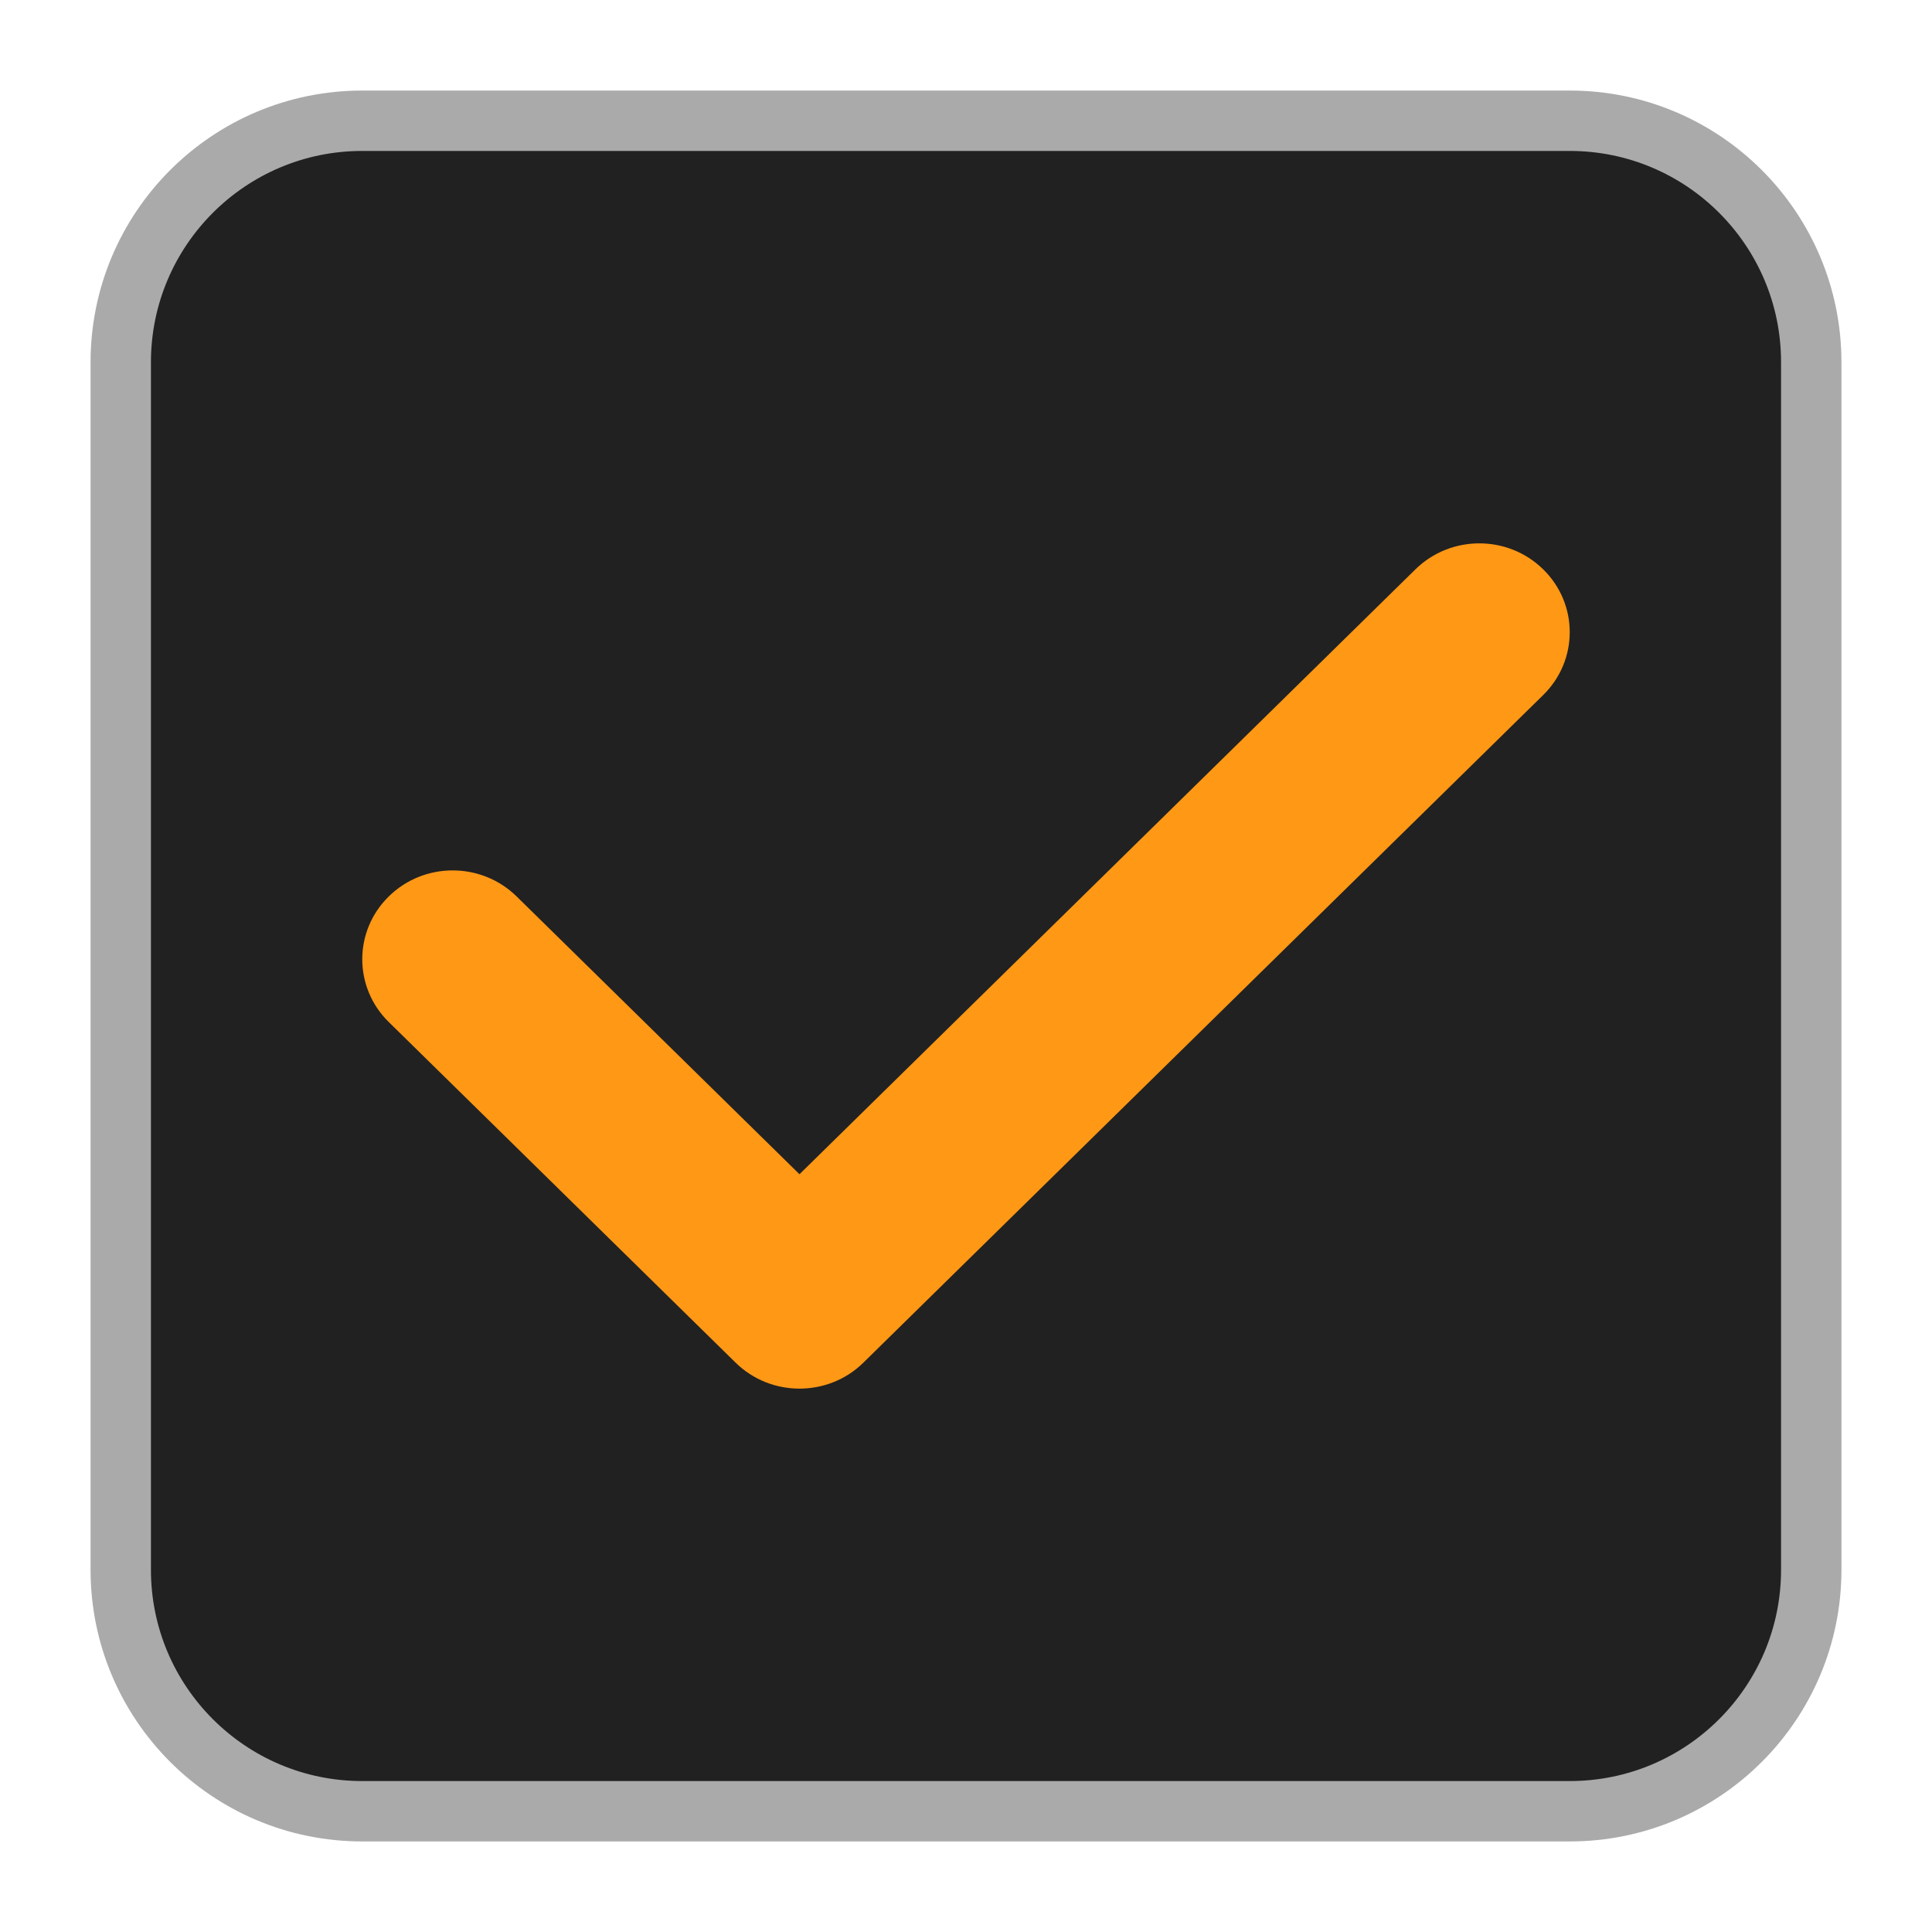
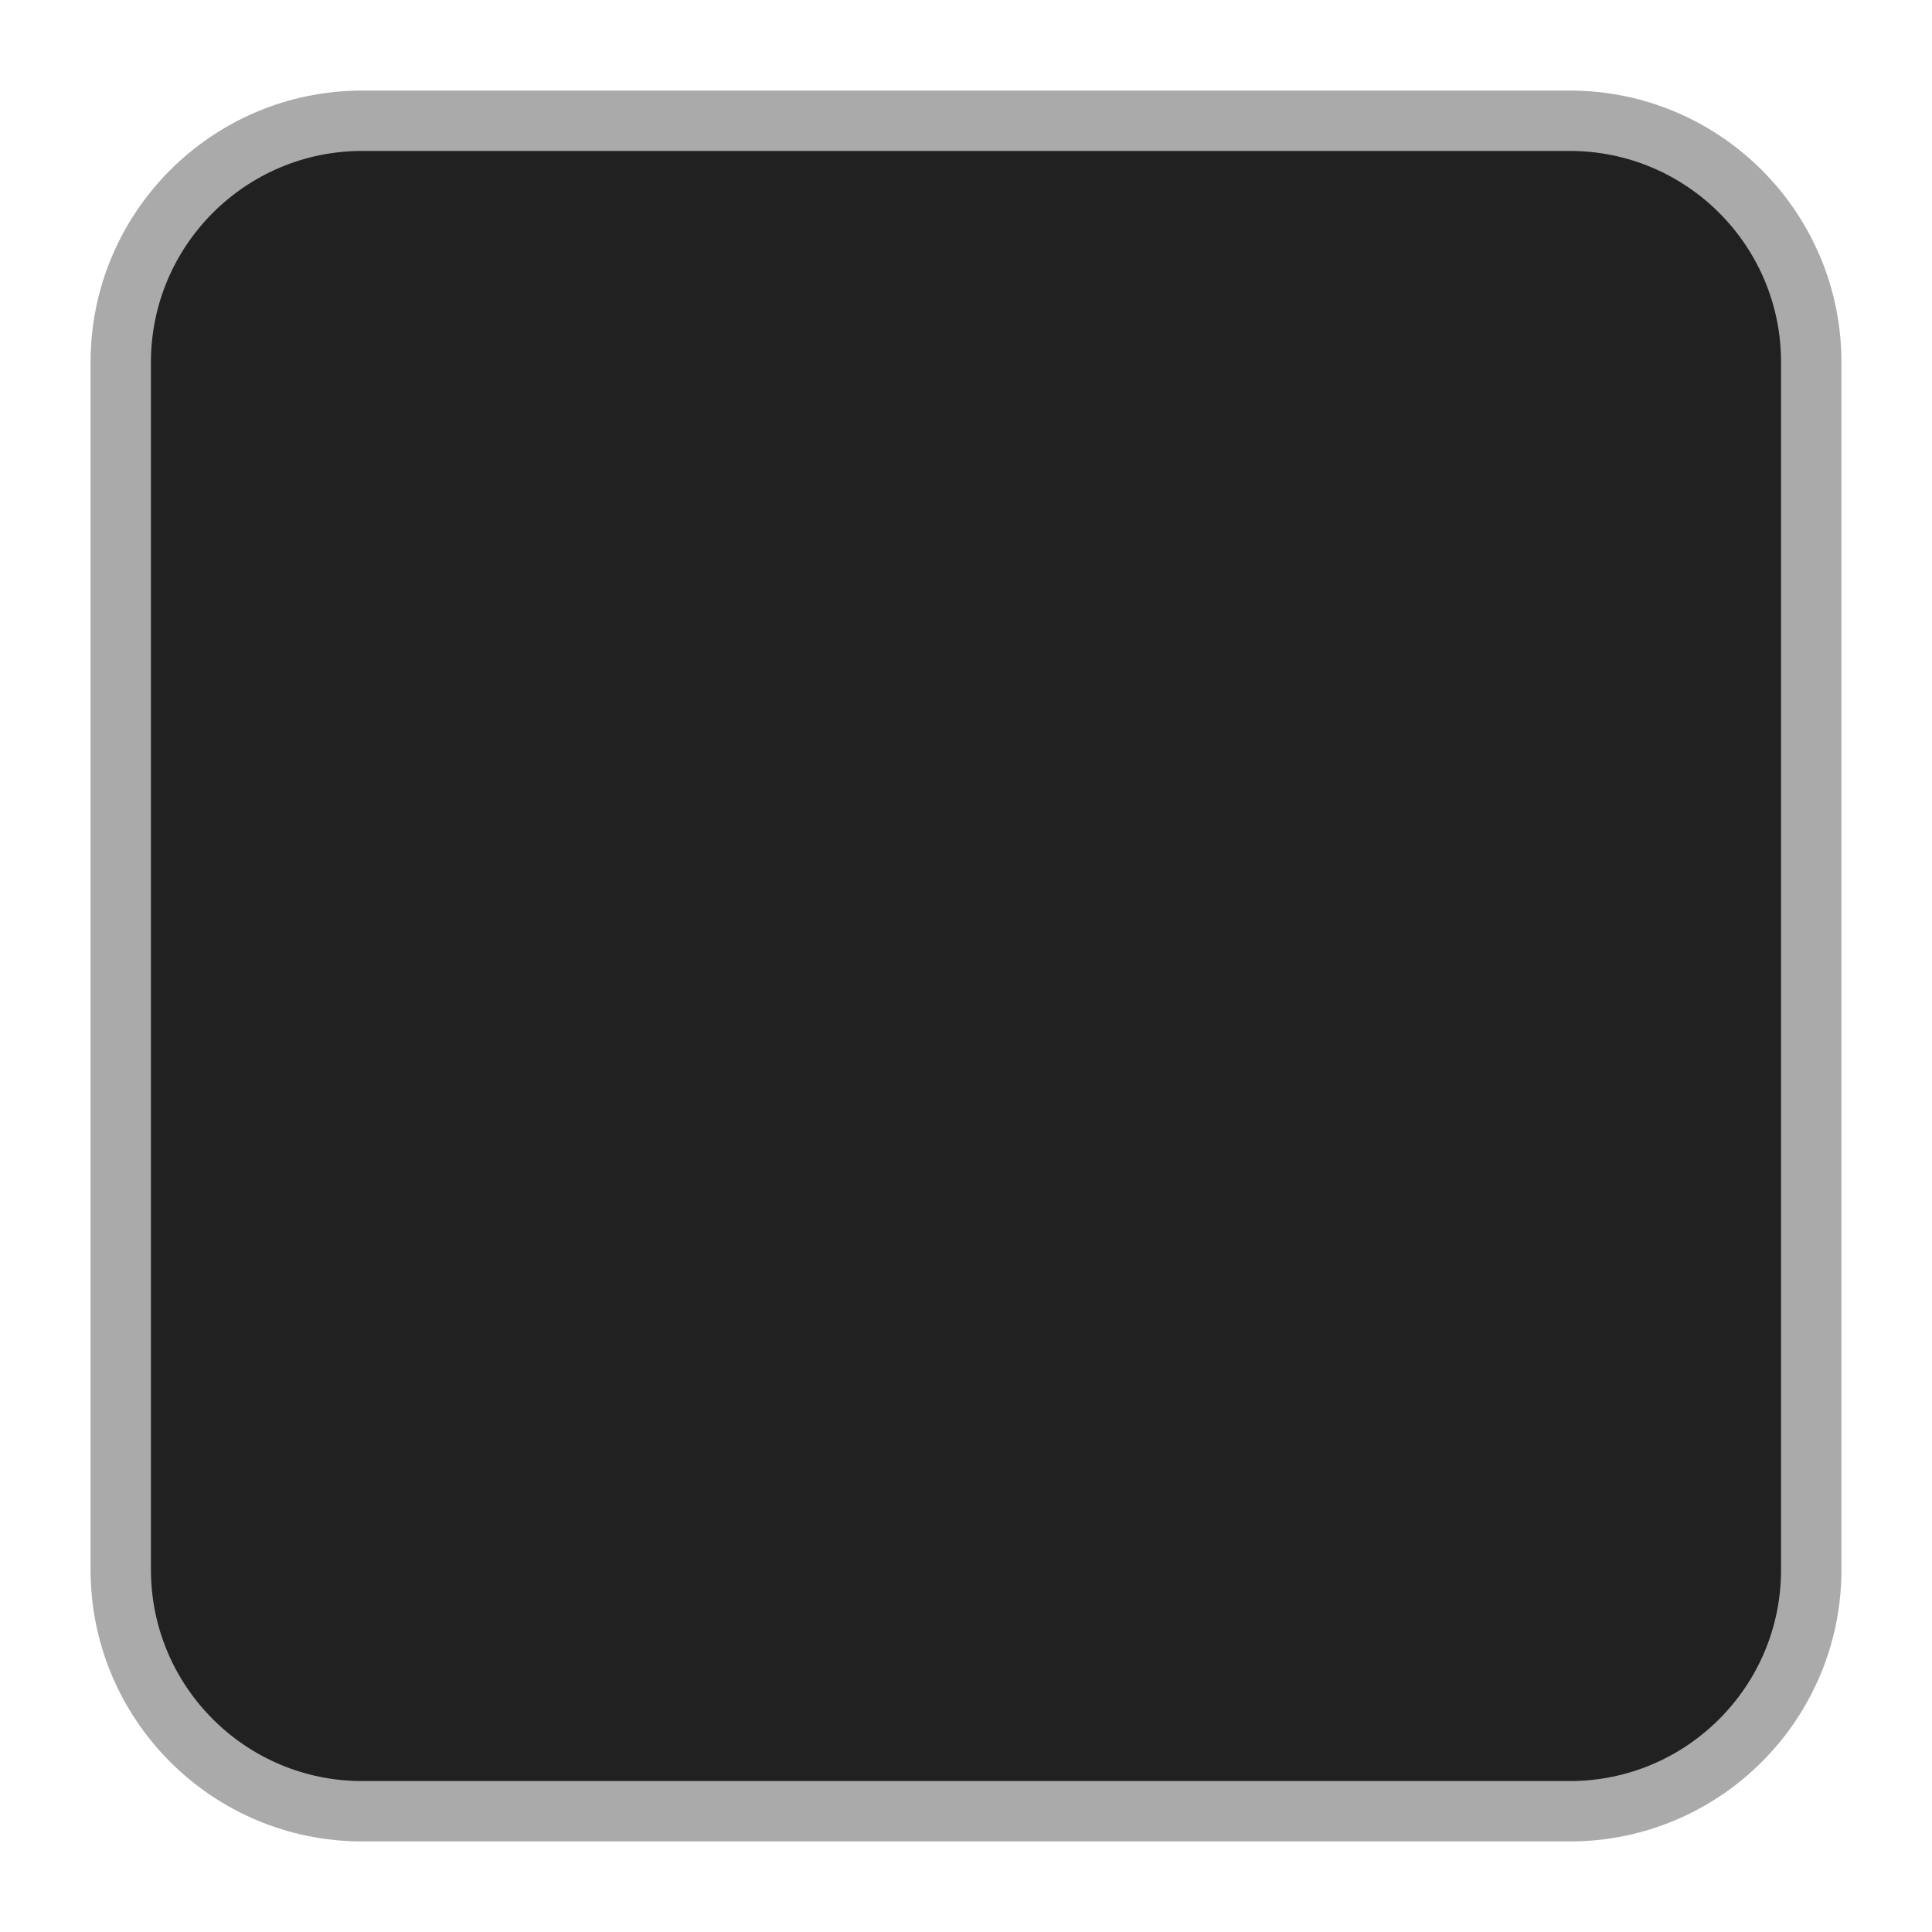
<svg xmlns="http://www.w3.org/2000/svg" viewBox="1984 2484 32 32" width="32" height="32" data-guides="{&quot;vertical&quot;:[],&quot;horizontal&quot;:[]}">
  <path fill="#212121" stroke="#aaaaaa" fill-opacity="1" stroke-width="1" stroke-opacity="1" color="rgb(51, 51, 51)" font-size-adjust="none" id="tSvgfc0988864f" title="Path 3" d="M 1986 2490 C 1986 2487.791 1987.791 2486 1990 2486C 1996.667 2486 2003.333 2486 2010 2486C 2012.209 2486 2014 2487.791 2014 2490C 2014 2496.667 2014 2503.333 2014 2510C 2014 2512.209 2012.209 2514 2010 2514C 2003.333 2514 1996.667 2514 1990 2514C 1987.791 2514 1986 2512.209 1986 2510C 1986 2503.333 1986 2496.667 1986 2490Z" />
-   <path fill="#ff9815" stroke="none" fill-opacity="1" stroke-width="1" stroke-opacity="1" color="rgb(51, 51, 51)" font-size-adjust="none" id="tSvg1018bfb63dc" title="Path 4" d="M 1997.242 2507 C 1996.859 2507 1996.476 2506.857 1996.183 2506.569C 1994.268 2504.689 1992.353 2502.808 1990.439 2500.928C 1989.854 2500.354 1989.854 2499.422 1990.439 2498.848C 1991.023 2498.273 1991.972 2498.273 1992.557 2498.848C 1994.118 2500.381 1995.68 2501.915 1997.242 2503.449C 2000.642 2500.11 2004.043 2496.77 2007.443 2493.431C 2008.028 2492.856 2008.977 2492.856 2009.561 2493.431C 2010.146 2494.005 2010.146 2494.936 2009.561 2495.511C 2005.808 2499.197 2002.054 2502.883 1998.301 2506.569C 1998.009 2506.857 1997.625 2507 1997.242 2507Z" />
  <defs />
</svg>